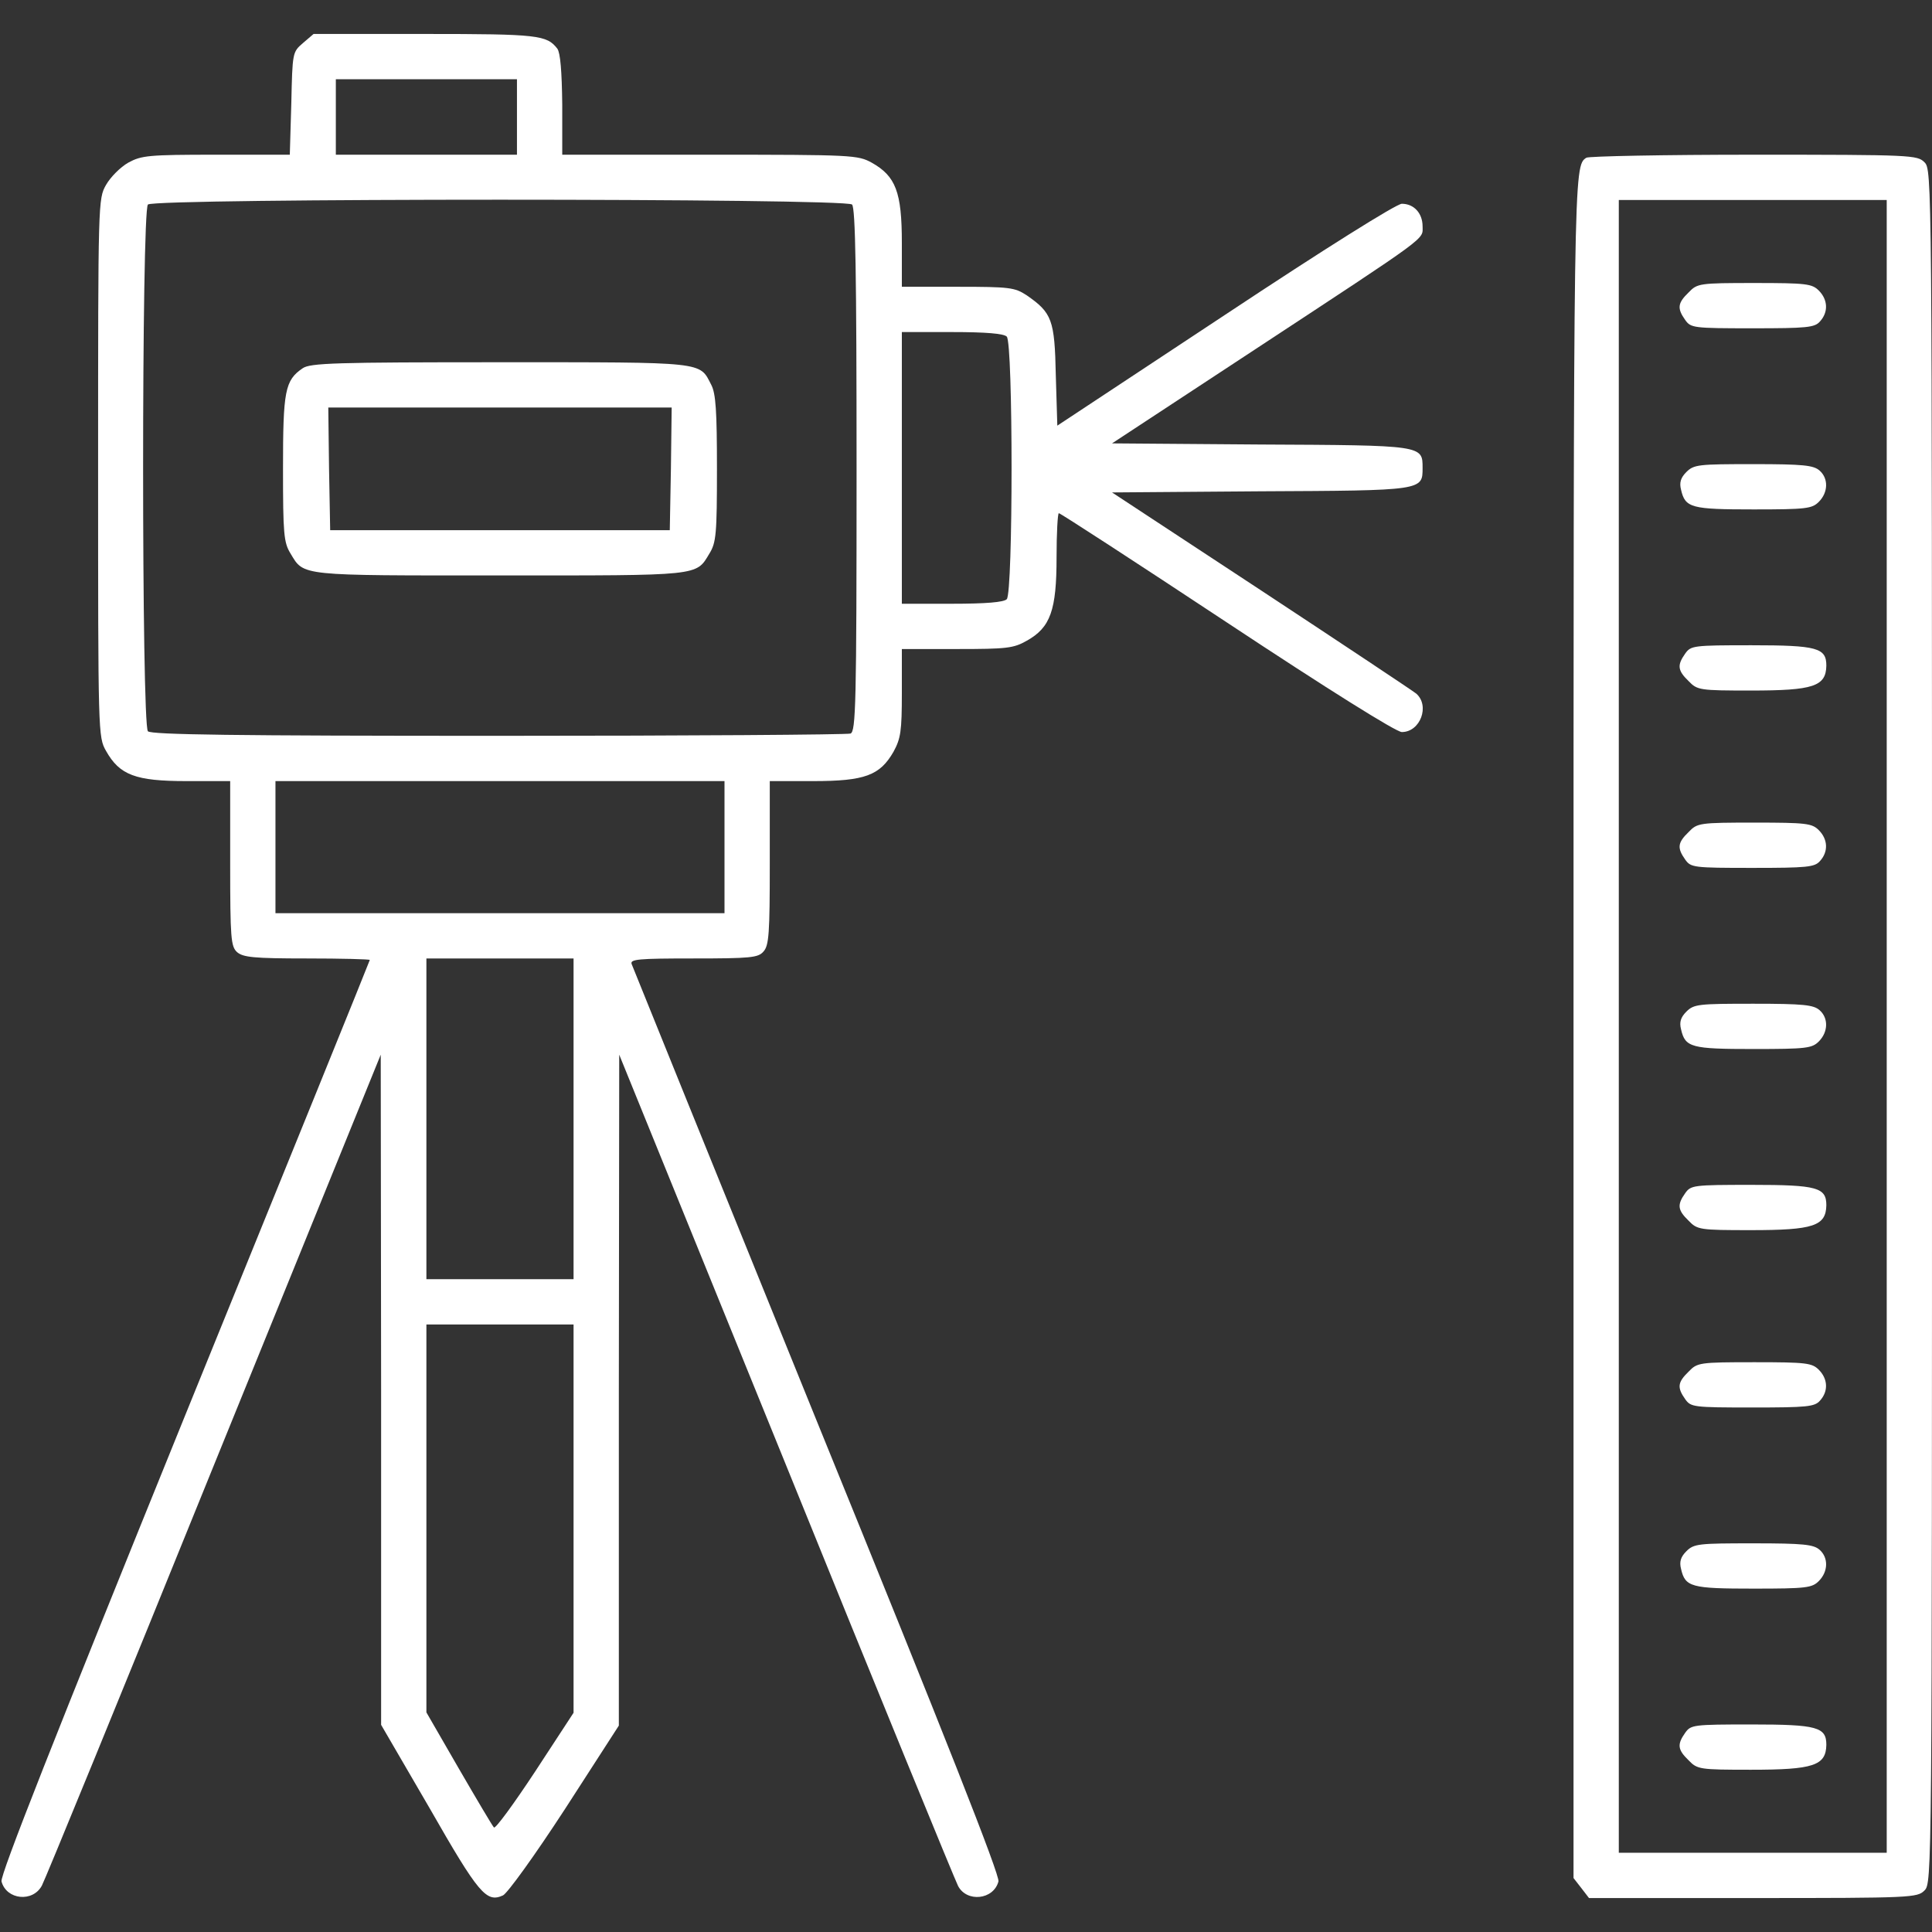
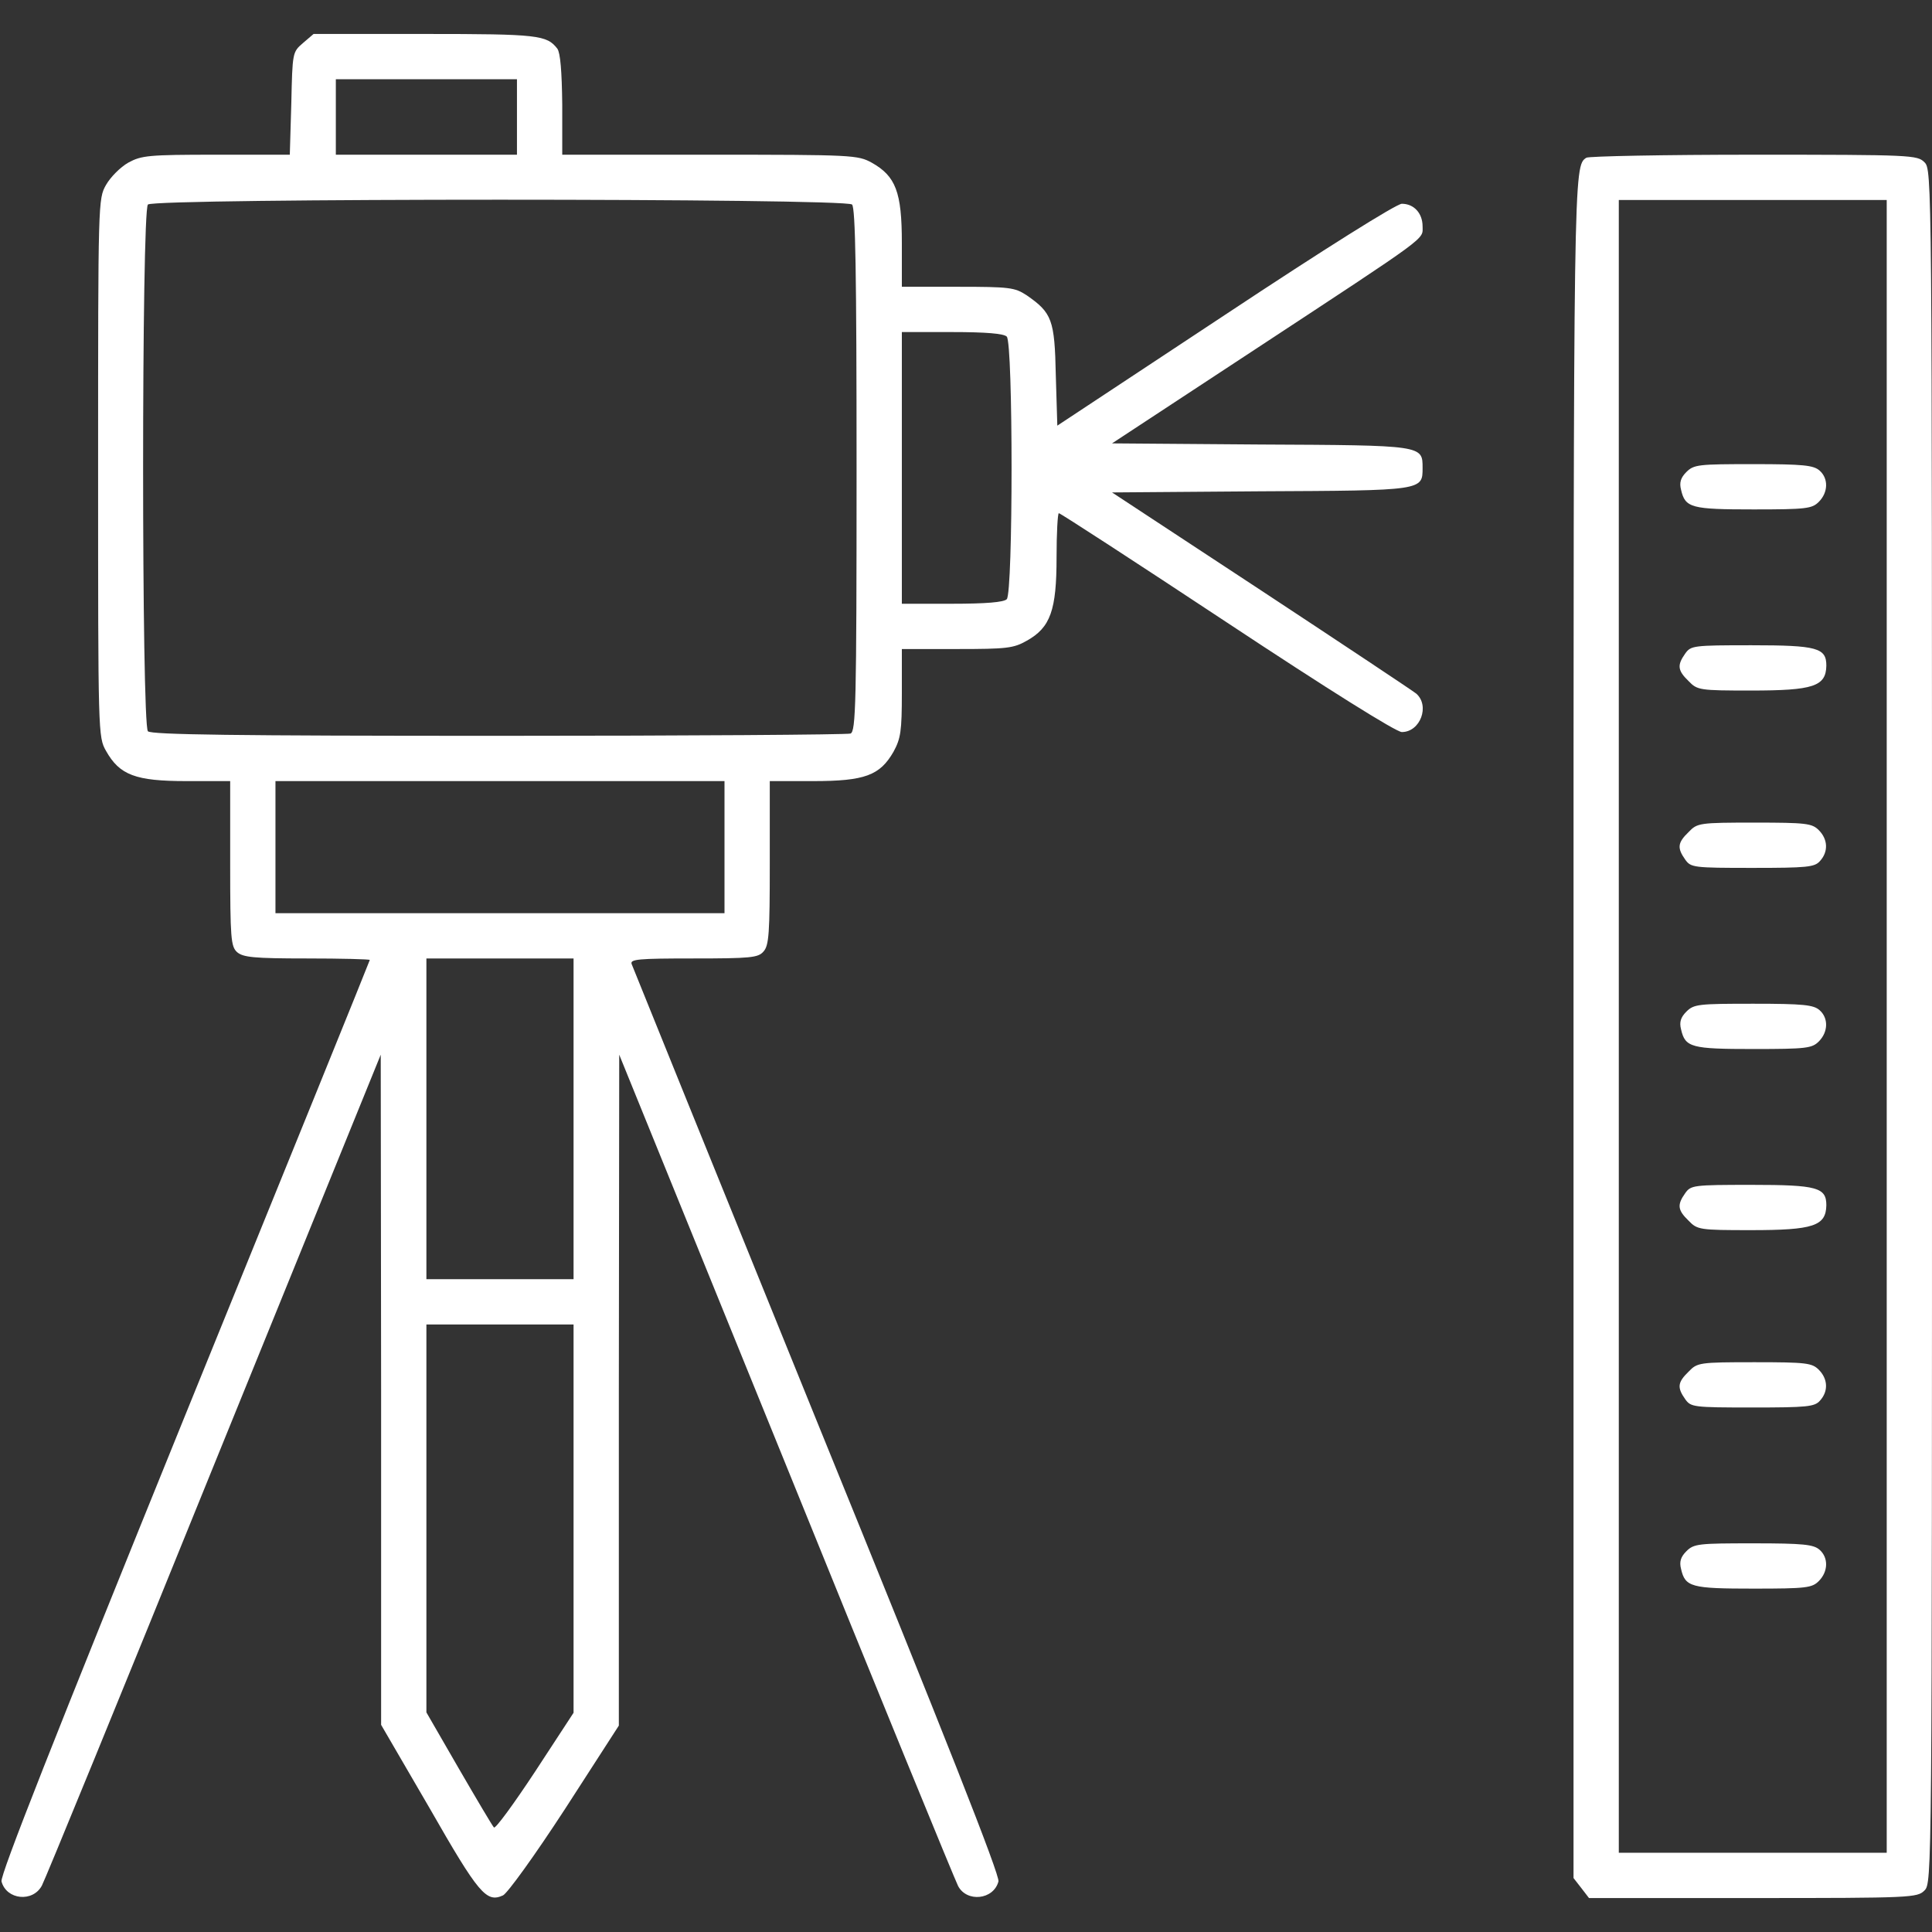
<svg xmlns="http://www.w3.org/2000/svg" version="1.0" width="512pt" height="512pt" viewBox="0 0 512 512" preserveAspectRatio="xMidYMid meet">
  <rect x="0" y="0" width="512" height="512" fill="#333333" stroke="none" />
  <g transform="translate(0,512) scale(0.1,-0.1)" fill="#ffffff" stroke="none">
    <path d="M803 5006 c-28 -24 -28 -25 -31 -160 l-4 -136 -195 0 c-180 0 -198 -2 -233 -21 -21 -12 -47 -38 -59 -59 -21 -37 -21 -43 -21 -750 0 -707 0 -713 21 -750 36 -64 78 -80 213 -80 l116 0 0 -218 c0 -199 2 -220 18 -235 16 -14 44 -17 185 -17 92 0 167 -2 167 -4 0 -2 -221 -547 -491 -1211 -346 -853 -489 -1215 -485 -1231 13 -49 83 -56 107 -11 7 12 212 512 455 1112 l443 1090 1 -888 0 -888 128 -220 c131 -229 151 -252 195 -232 12 6 83 104 165 230 l142 220 0 889 1 889 443 -1090 c243 -600 448 -1100 455 -1113 23 -44 94 -37 107 12 4 16 -137 374 -481 1219 -267 658 -488 1204 -491 1212 -5 13 17 15 163 15 152 0 172 2 186 18 15 16 17 48 17 235 l0 217 115 0 c137 0 177 15 213 78 19 35 22 54 22 156 l0 116 146 0 c132 0 150 2 185 22 63 35 79 81 79 221 0 64 3 117 6 117 4 0 204 -130 446 -290 266 -176 448 -290 463 -290 49 0 75 70 38 102 -10 8 -195 131 -412 274 l-394 259 393 3 c432 2 430 2 430 62 0 60 2 60 -430 62 l-393 3 379 249 c467 307 444 290 444 326 0 35 -23 60 -55 60 -14 0 -204 -119 -468 -294 l-445 -294 -4 133 c-3 148 -10 166 -78 213 -31 20 -44 22 -181 22 l-149 0 0 116 c0 135 -16 177 -80 213 -37 20 -49 21 -429 21 l-391 0 0 133 c-1 88 -5 137 -13 148 -28 36 -50 39 -351 39 l-295 0 -28 -24z m567 -196 l0 -100 -240 0 -240 0 0 100 0 100 240 0 240 0 0 -100z m888 -232 c9 -9 12 -179 12 -704 0 -622 -2 -692 -16 -698 -9 -3 -428 -6 -933 -6 -700 0 -920 3 -929 12 -17 17 -17 1379 0 1396 17 17 1849 17 1866 0z m410 -350 c17 -17 17 -679 0 -696 -8 -8 -55 -12 -145 -12 l-133 0 0 360 0 360 133 0 c90 0 137 -4 145 -12z m-748 -1353 l0 -175 -595 0 -595 0 0 175 0 175 595 0 595 0 0 -175z m-400 -720 l0 -425 -195 0 -195 0 0 425 0 425 195 0 195 0 0 -425z m0 -1059 l0 -515 -102 -156 c-56 -85 -105 -152 -109 -148 -4 4 -46 75 -93 156 l-86 149 0 514 0 514 195 0 195 0 0 -514z" />
-     <path d="M802 4144 c-47 -32 -52 -60 -52 -266 0 -173 2 -196 20 -225 36 -60 21 -58 555 -58 534 0 519 -2 555 58 18 29 20 52 20 225 0 152 -3 199 -15 222 -32 62 -11 60 -560 60 -437 0 -503 -2 -523 -16z m976 -266 l-3 -163 -450 0 -450 0 -3 163 -2 162 455 0 455 0 -2 -162z" />
    <path d="M4204 4702 c-34 -22 -34 -23 -34 -2305 l0 -2254 21 -27 20 -26 435 0 c421 0 435 1 454 20 20 20 20 33 20 2290 0 2257 0 2270 -20 2290 -19 19 -33 20 -452 20 -238 0 -438 -4 -444 -8z m796 -2302 l0 -2190 -355 0 -355 0 0 2190 0 2190 355 0 355 0 0 -2190z" />
-     <path d="M4475 4345 c-29 -28 -31 -42 -9 -73 15 -21 21 -22 178 -22 145 0 165 2 179 18 23 25 21 58 -3 82 -18 18 -33 20 -170 20 -147 0 -152 -1 -175 -25z" />
    <path d="M4469 3869 c-15 -15 -19 -28 -14 -47 11 -48 27 -52 192 -52 140 0 155 2 173 20 25 25 26 62 2 83 -16 14 -43 17 -175 17 -146 0 -158 -1 -178 -21z" />
-     <path d="M4466 3388 c-22 -31 -20 -45 9 -73 23 -24 29 -25 165 -25 166 0 199 11 200 66 0 47 -24 54 -198 54 -155 0 -161 -1 -176 -22z" />
+     <path d="M4466 3388 c-22 -31 -20 -45 9 -73 23 -24 29 -25 165 -25 166 0 199 11 200 66 0 47 -24 54 -198 54 -155 0 -161 -1 -176 -22" />
    <path d="M4475 2915 c-29 -28 -31 -42 -9 -73 15 -21 21 -22 178 -22 145 0 165 2 179 18 23 25 21 58 -3 82 -18 18 -33 20 -170 20 -147 0 -152 -1 -175 -25z" />
    <path d="M4469 2439 c-15 -15 -19 -28 -14 -47 11 -48 27 -52 192 -52 140 0 155 2 173 20 25 25 26 62 2 83 -16 14 -43 17 -175 17 -146 0 -158 -1 -178 -21z" />
    <path d="M4466 1958 c-22 -31 -20 -45 9 -73 23 -24 29 -25 165 -25 166 0 199 11 200 66 0 47 -24 54 -198 54 -155 0 -161 -1 -176 -22z" />
    <path d="M4475 1485 c-29 -28 -31 -42 -9 -73 15 -21 21 -22 178 -22 145 0 165 2 179 18 23 25 21 58 -3 82 -18 18 -33 20 -170 20 -147 0 -152 -1 -175 -25z" />
    <path d="M4469 1009 c-15 -15 -19 -28 -14 -47 11 -48 27 -52 192 -52 140 0 155 2 173 20 25 25 26 62 2 83 -16 14 -43 17 -175 17 -146 0 -158 -1 -178 -21z" />
-     <path d="M4466 528 c-22 -31 -20 -45 9 -73 23 -24 29 -25 165 -25 166 0 199 11 200 66 0 47 -24 54 -198 54 -155 0 -161 -1 -176 -22z" />
  </g>
</svg>